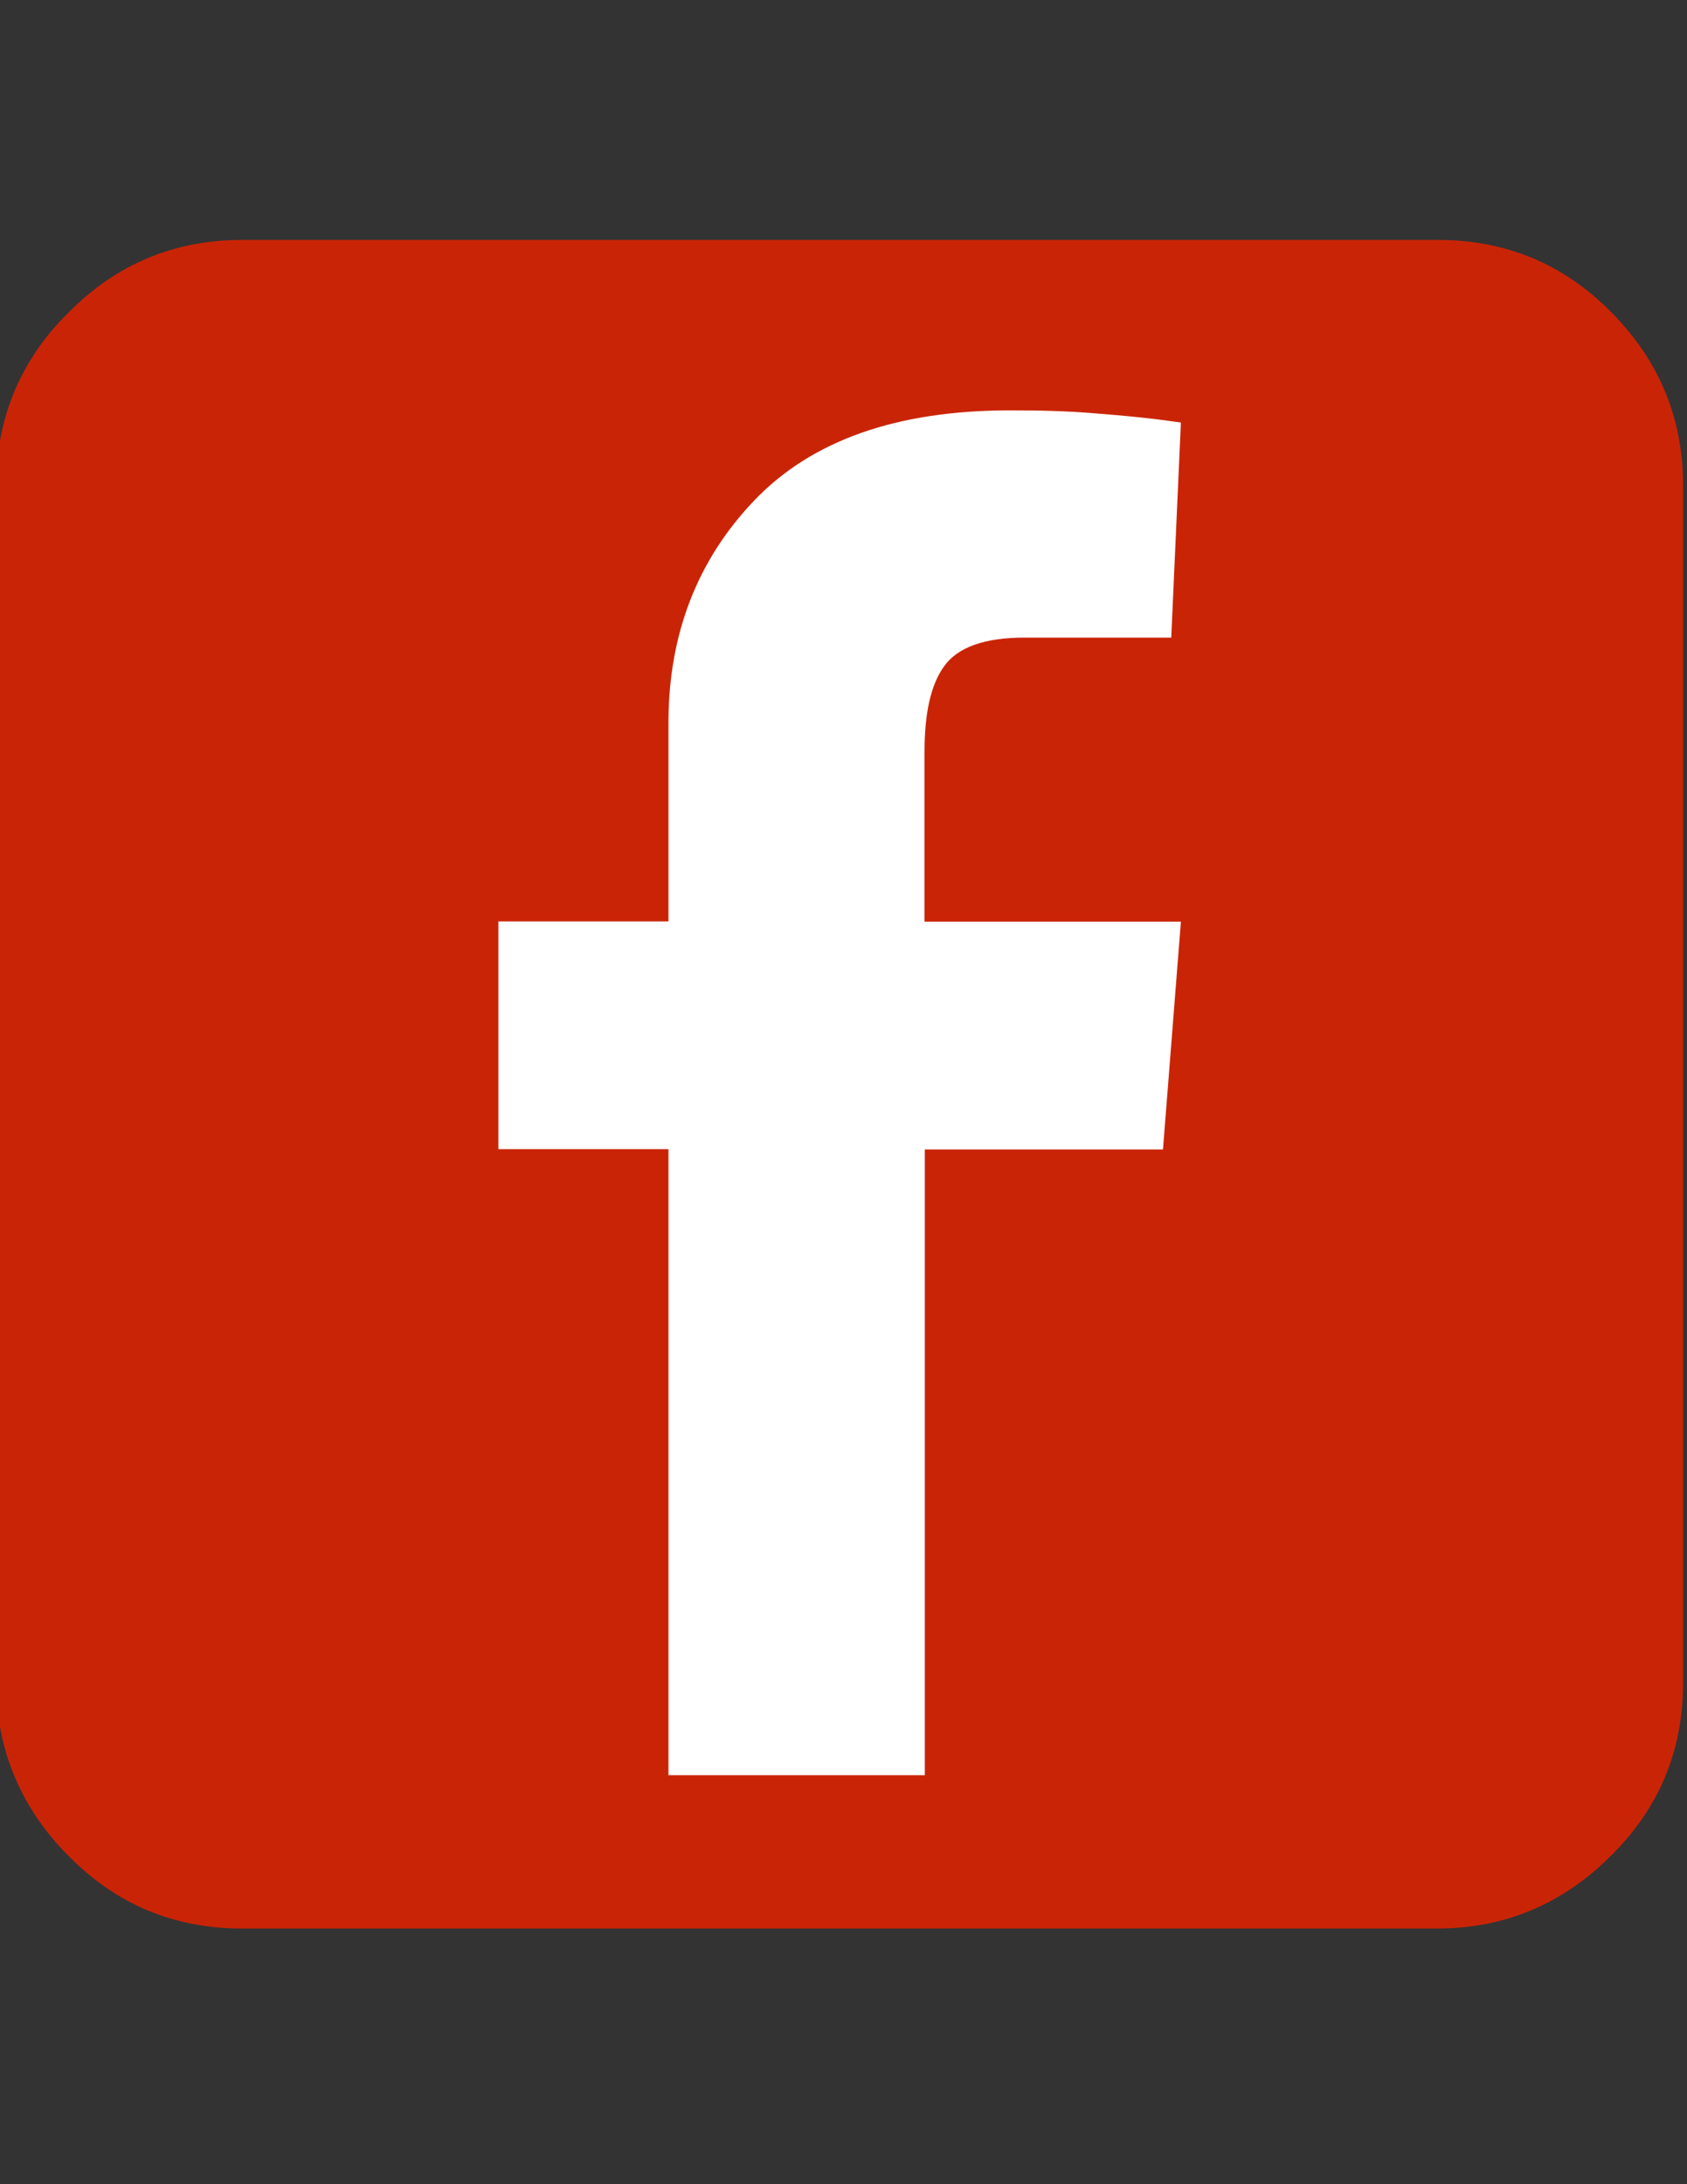
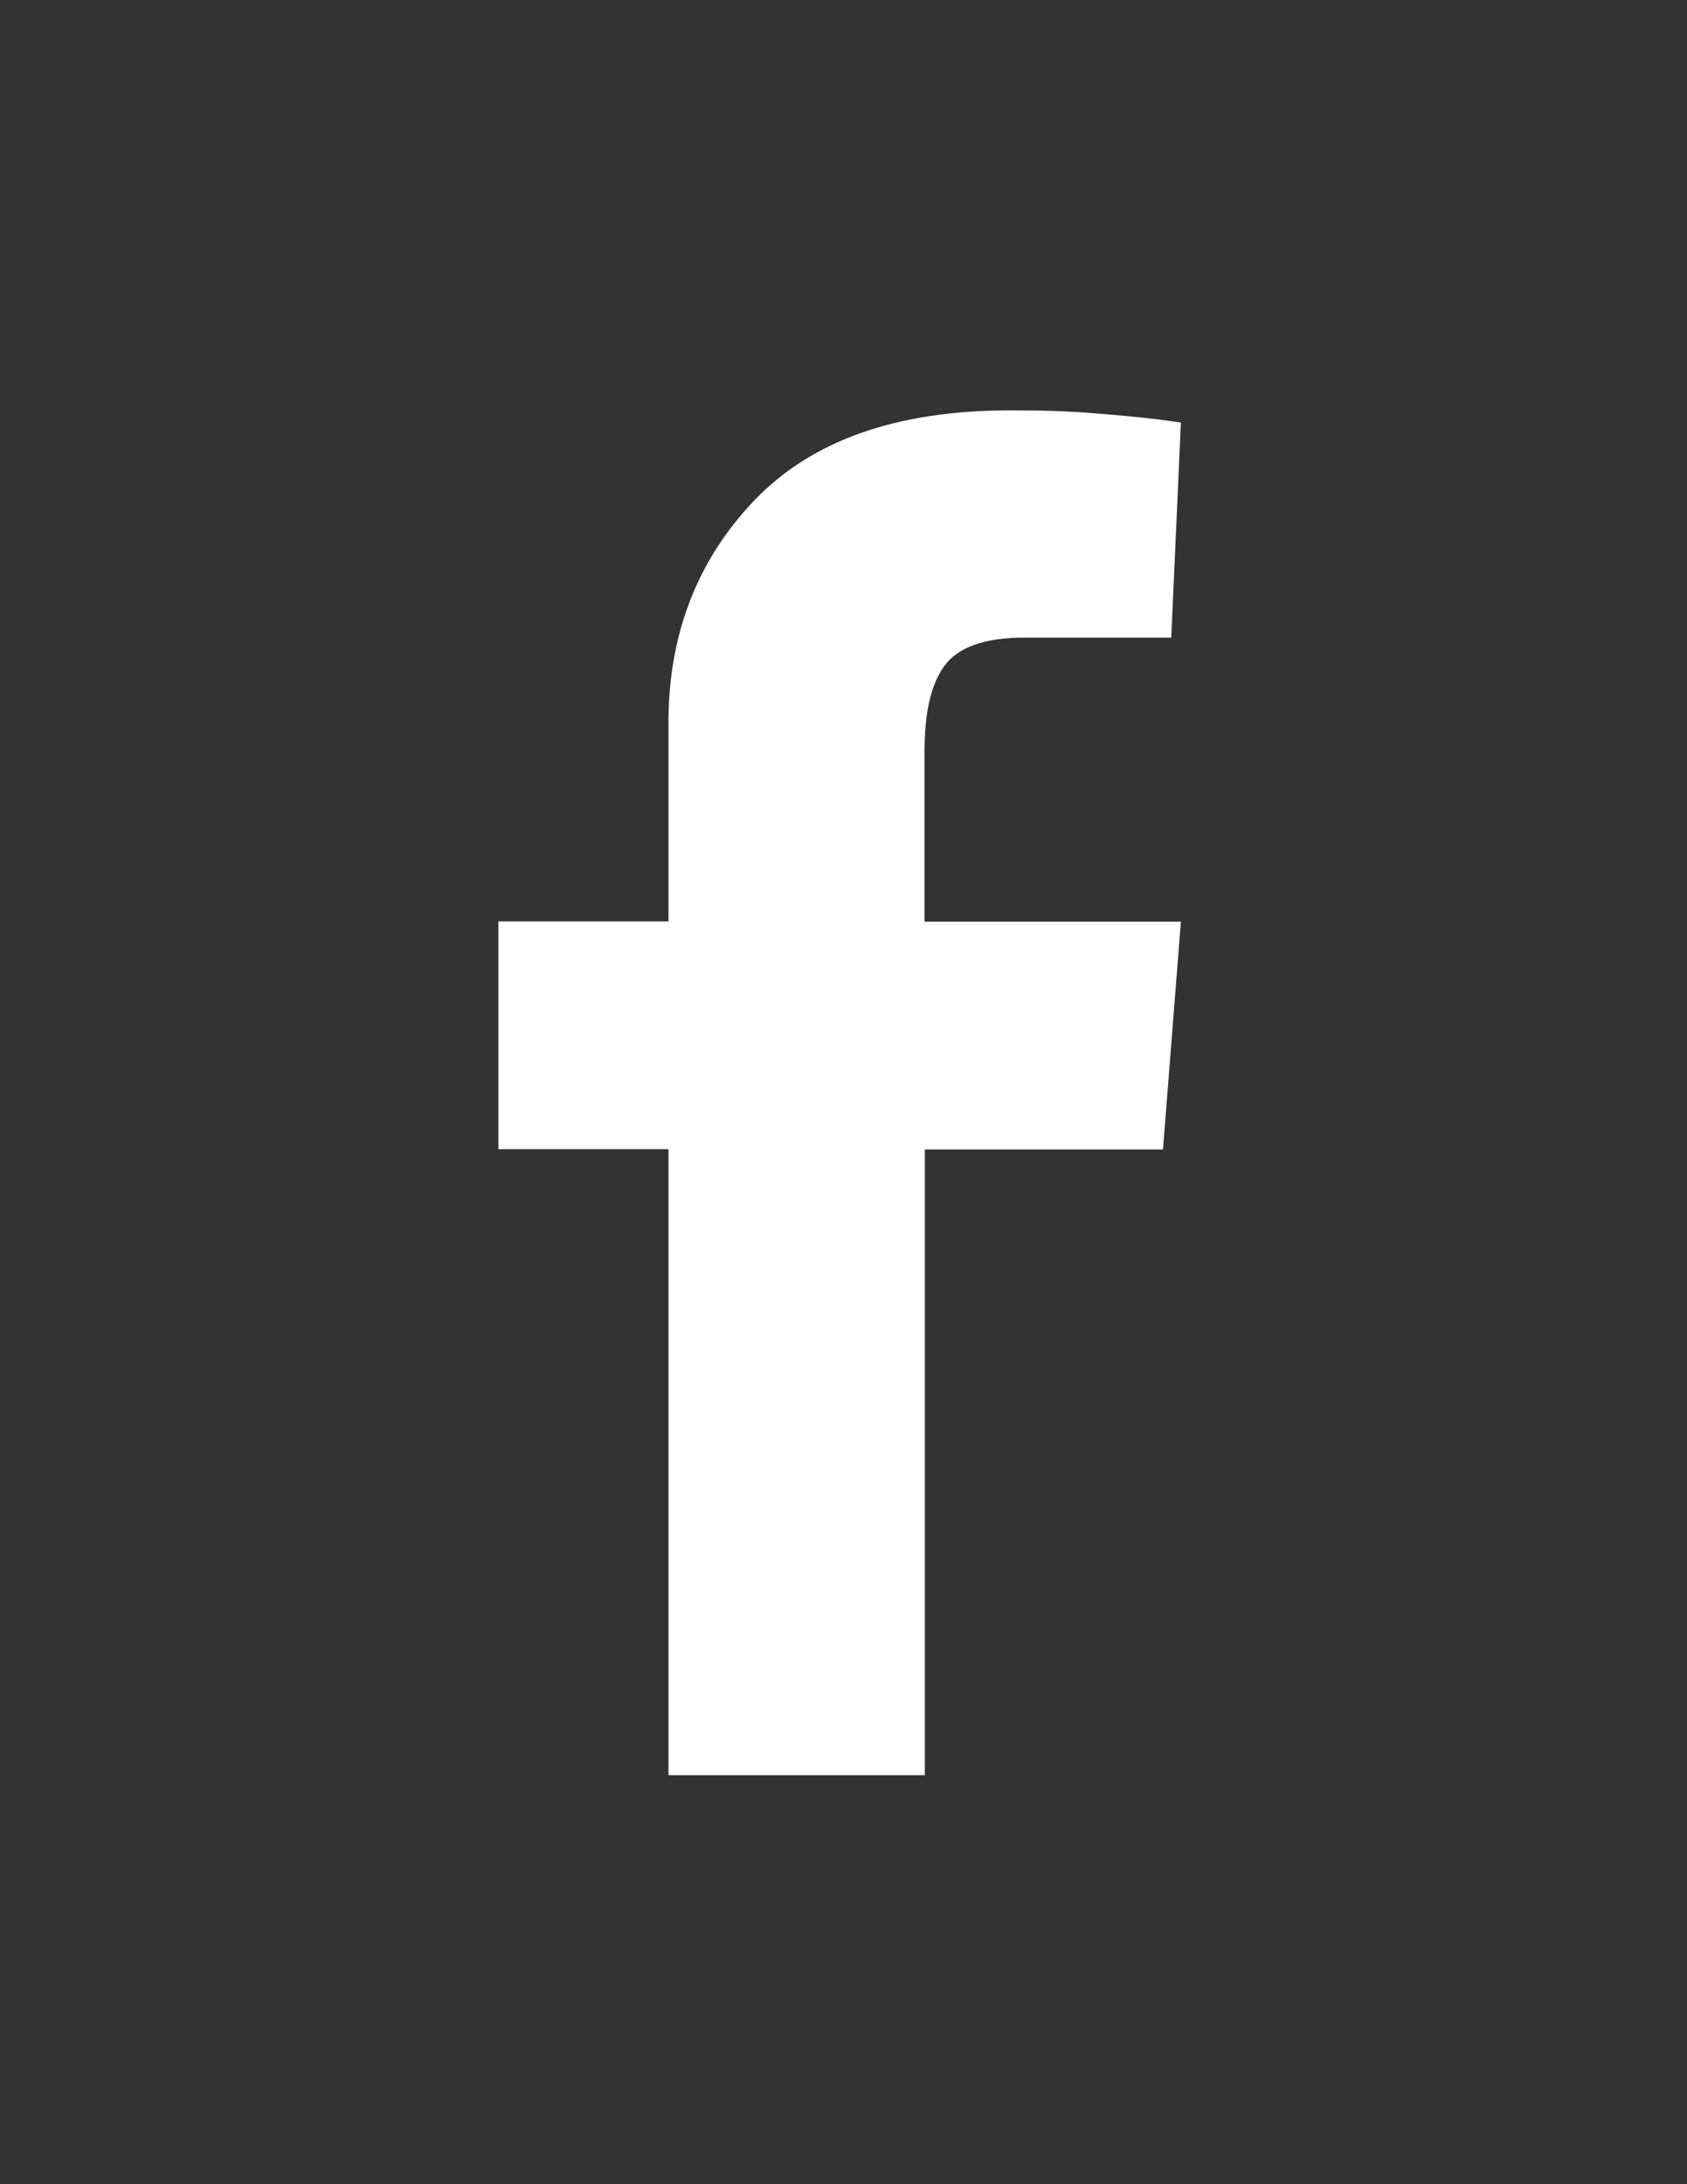
<svg xmlns="http://www.w3.org/2000/svg" version="1.1" id="Icons" x="0px" y="0px" viewBox="0 0 612 792" enable-background="new 0 0 612 792" xml:space="preserve">
  <rect x="0" y="0" width="612" height="792" fill="#333333" stroke="none" />
-   <path fill="#CA2406" d="M584.6,113.3c-17.3-17.6-38.3-26.3-63-26.3H87.9c-24.6,0-45.6,8.7-63,26.3c-4.7,4.6-8.8,9.5-12.2,14.7  c-9.4,14.1-14.1,30.2-14.1,48.3v93v9v331.4c0,18,4.7,34.1,14.1,48.4c3.4,5.2,7.5,10.2,12.2,14.9c17.3,17.6,38.3,26.3,63,26.3h433.4  c24.7,0,45.7-9,63-26.3c17.6-17.3,26.3-38.3,26.3-63V278.3v-9v-93C610.6,151.7,601.9,130.7,584.6,113.3z" />
  <path fill="#FFFFFF" d="M242.5,643.7v-227h-61.7v-82.6h61.7v-72c0-32,10.4-59,31.2-80.7s51.6-32.6,92.7-32.6c10.4,0,20.6,0.2,31,1.1  c10.4,0.8,17.9,1.6,22.8,2.2l8.2,1.1l-3.5,78h-53.3c-14.4,0-24.2,3.5-29.1,10.4c-4.9,6.8-7.1,17.1-7.1,31v61.6h93l-6.5,82.6h-86.4  v226.9L242.5,643.7L242.5,643.7z" />
</svg>